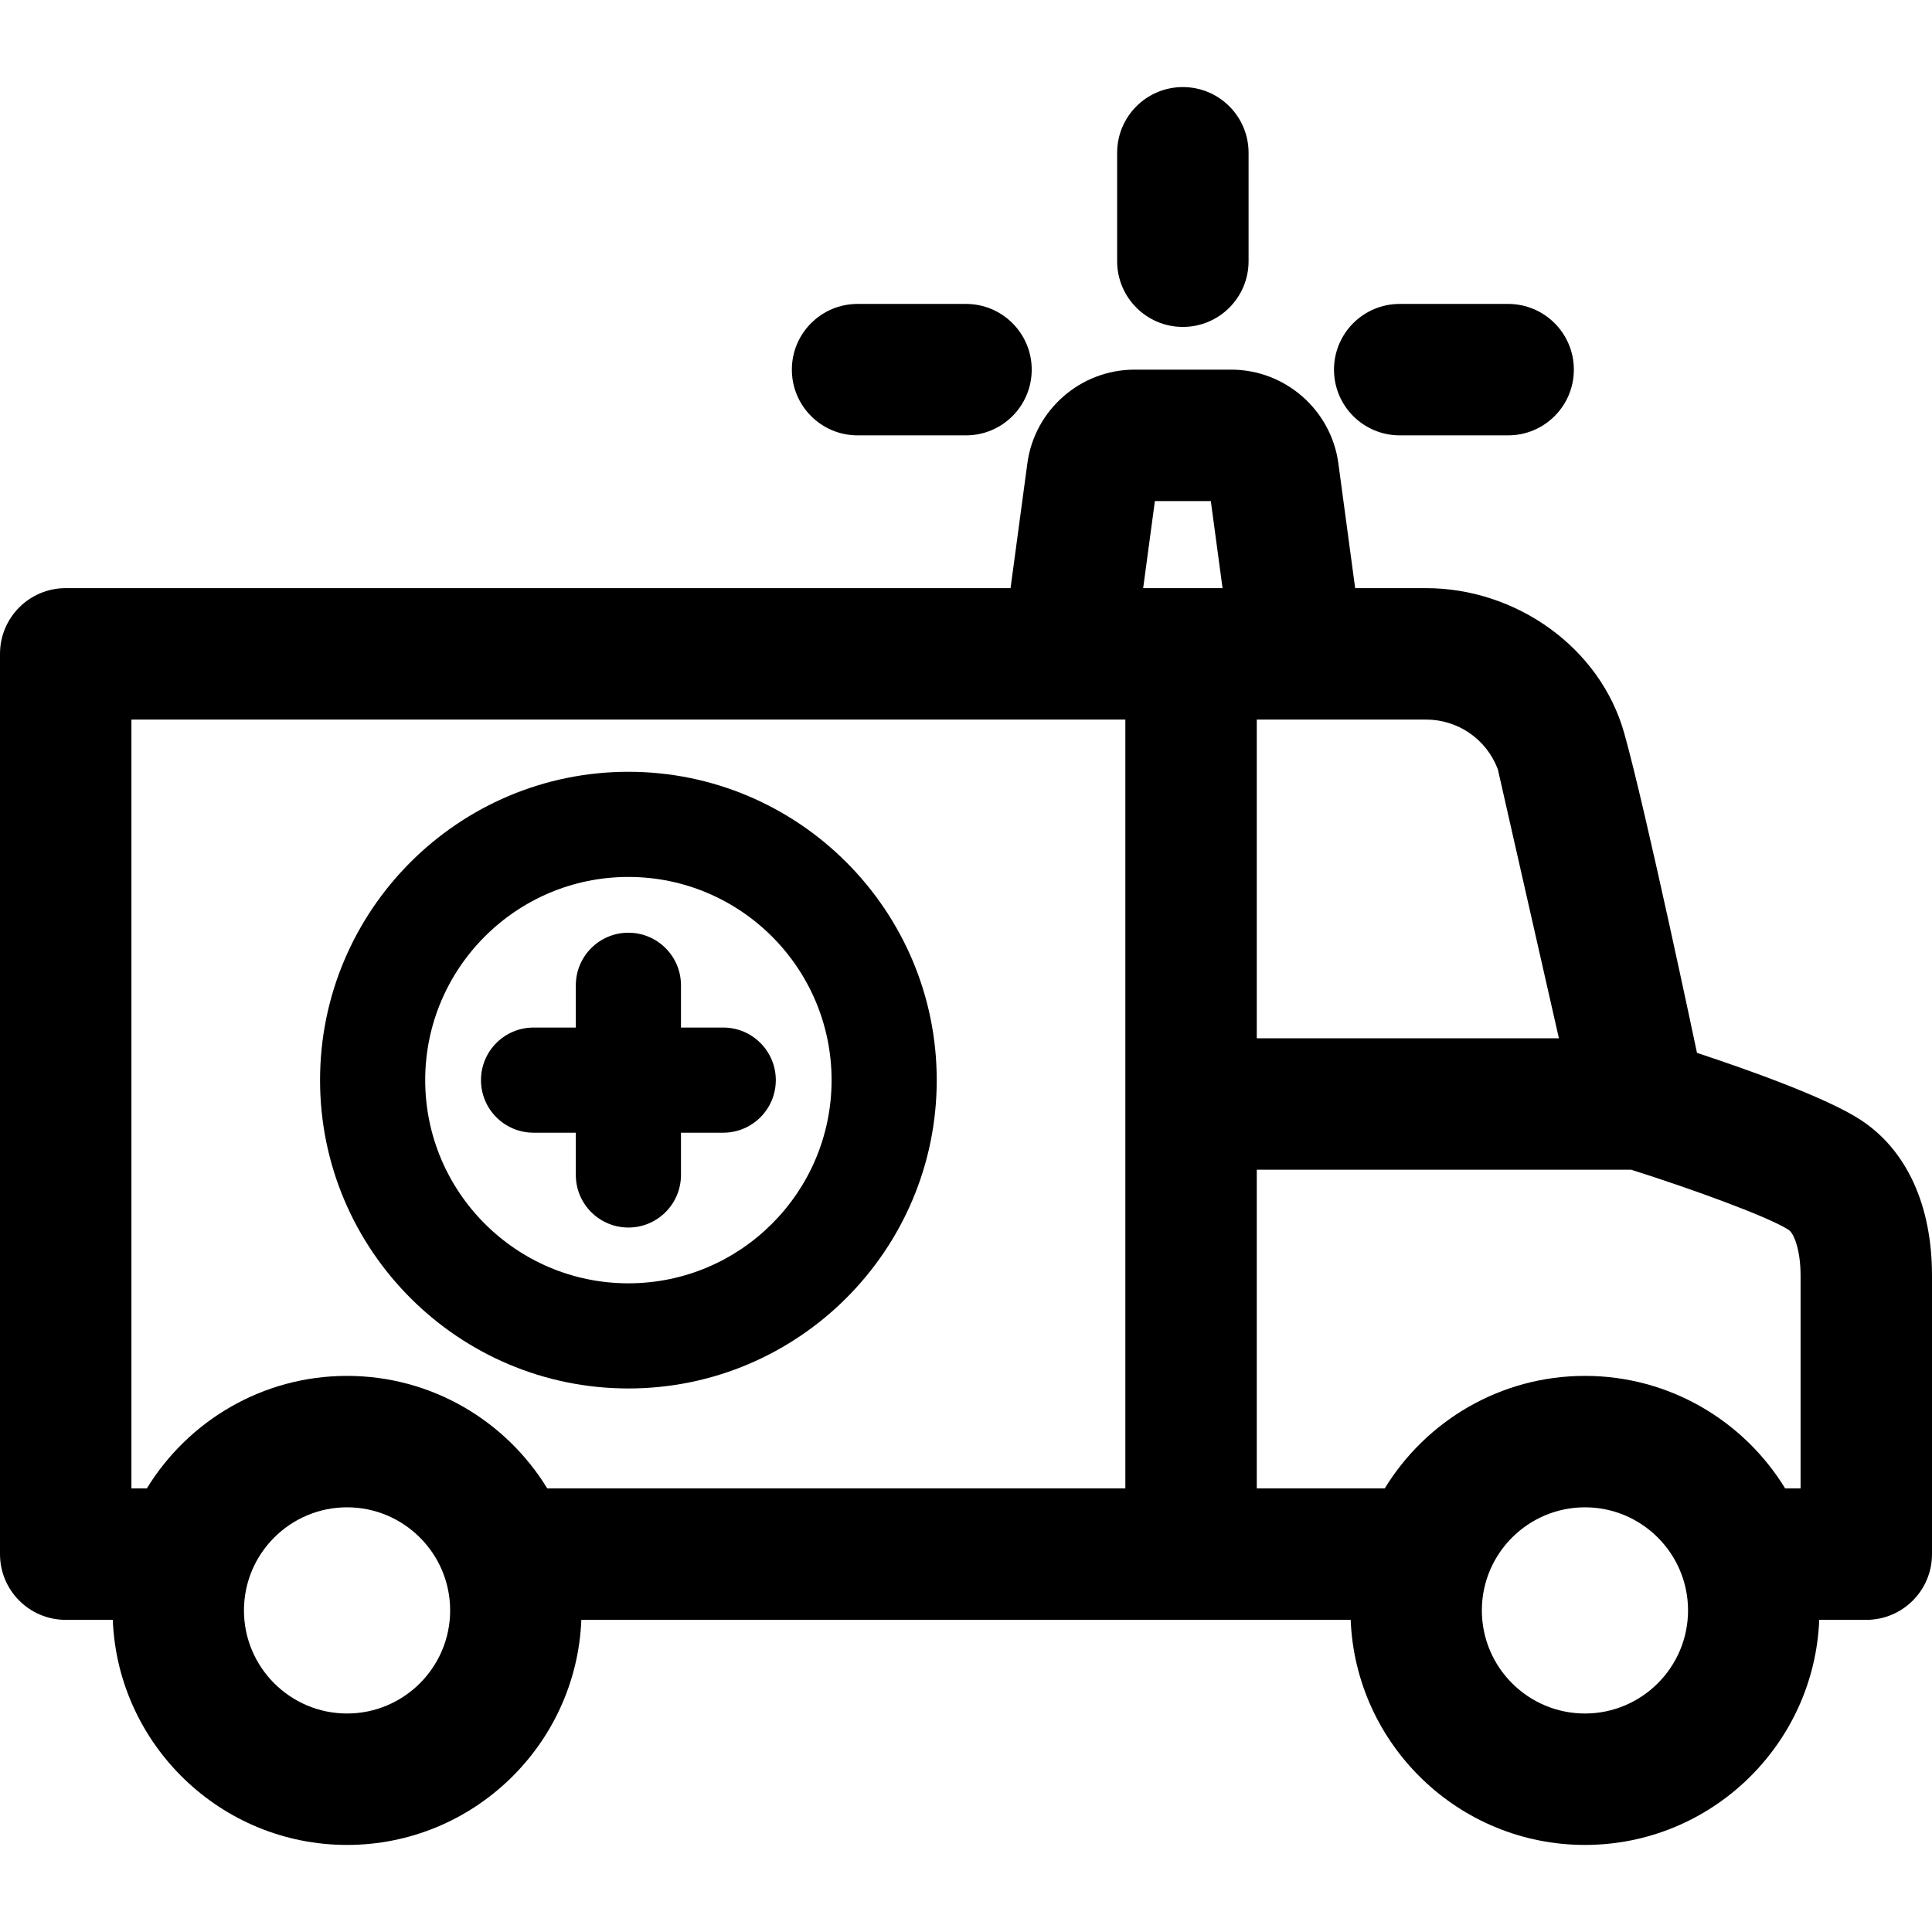
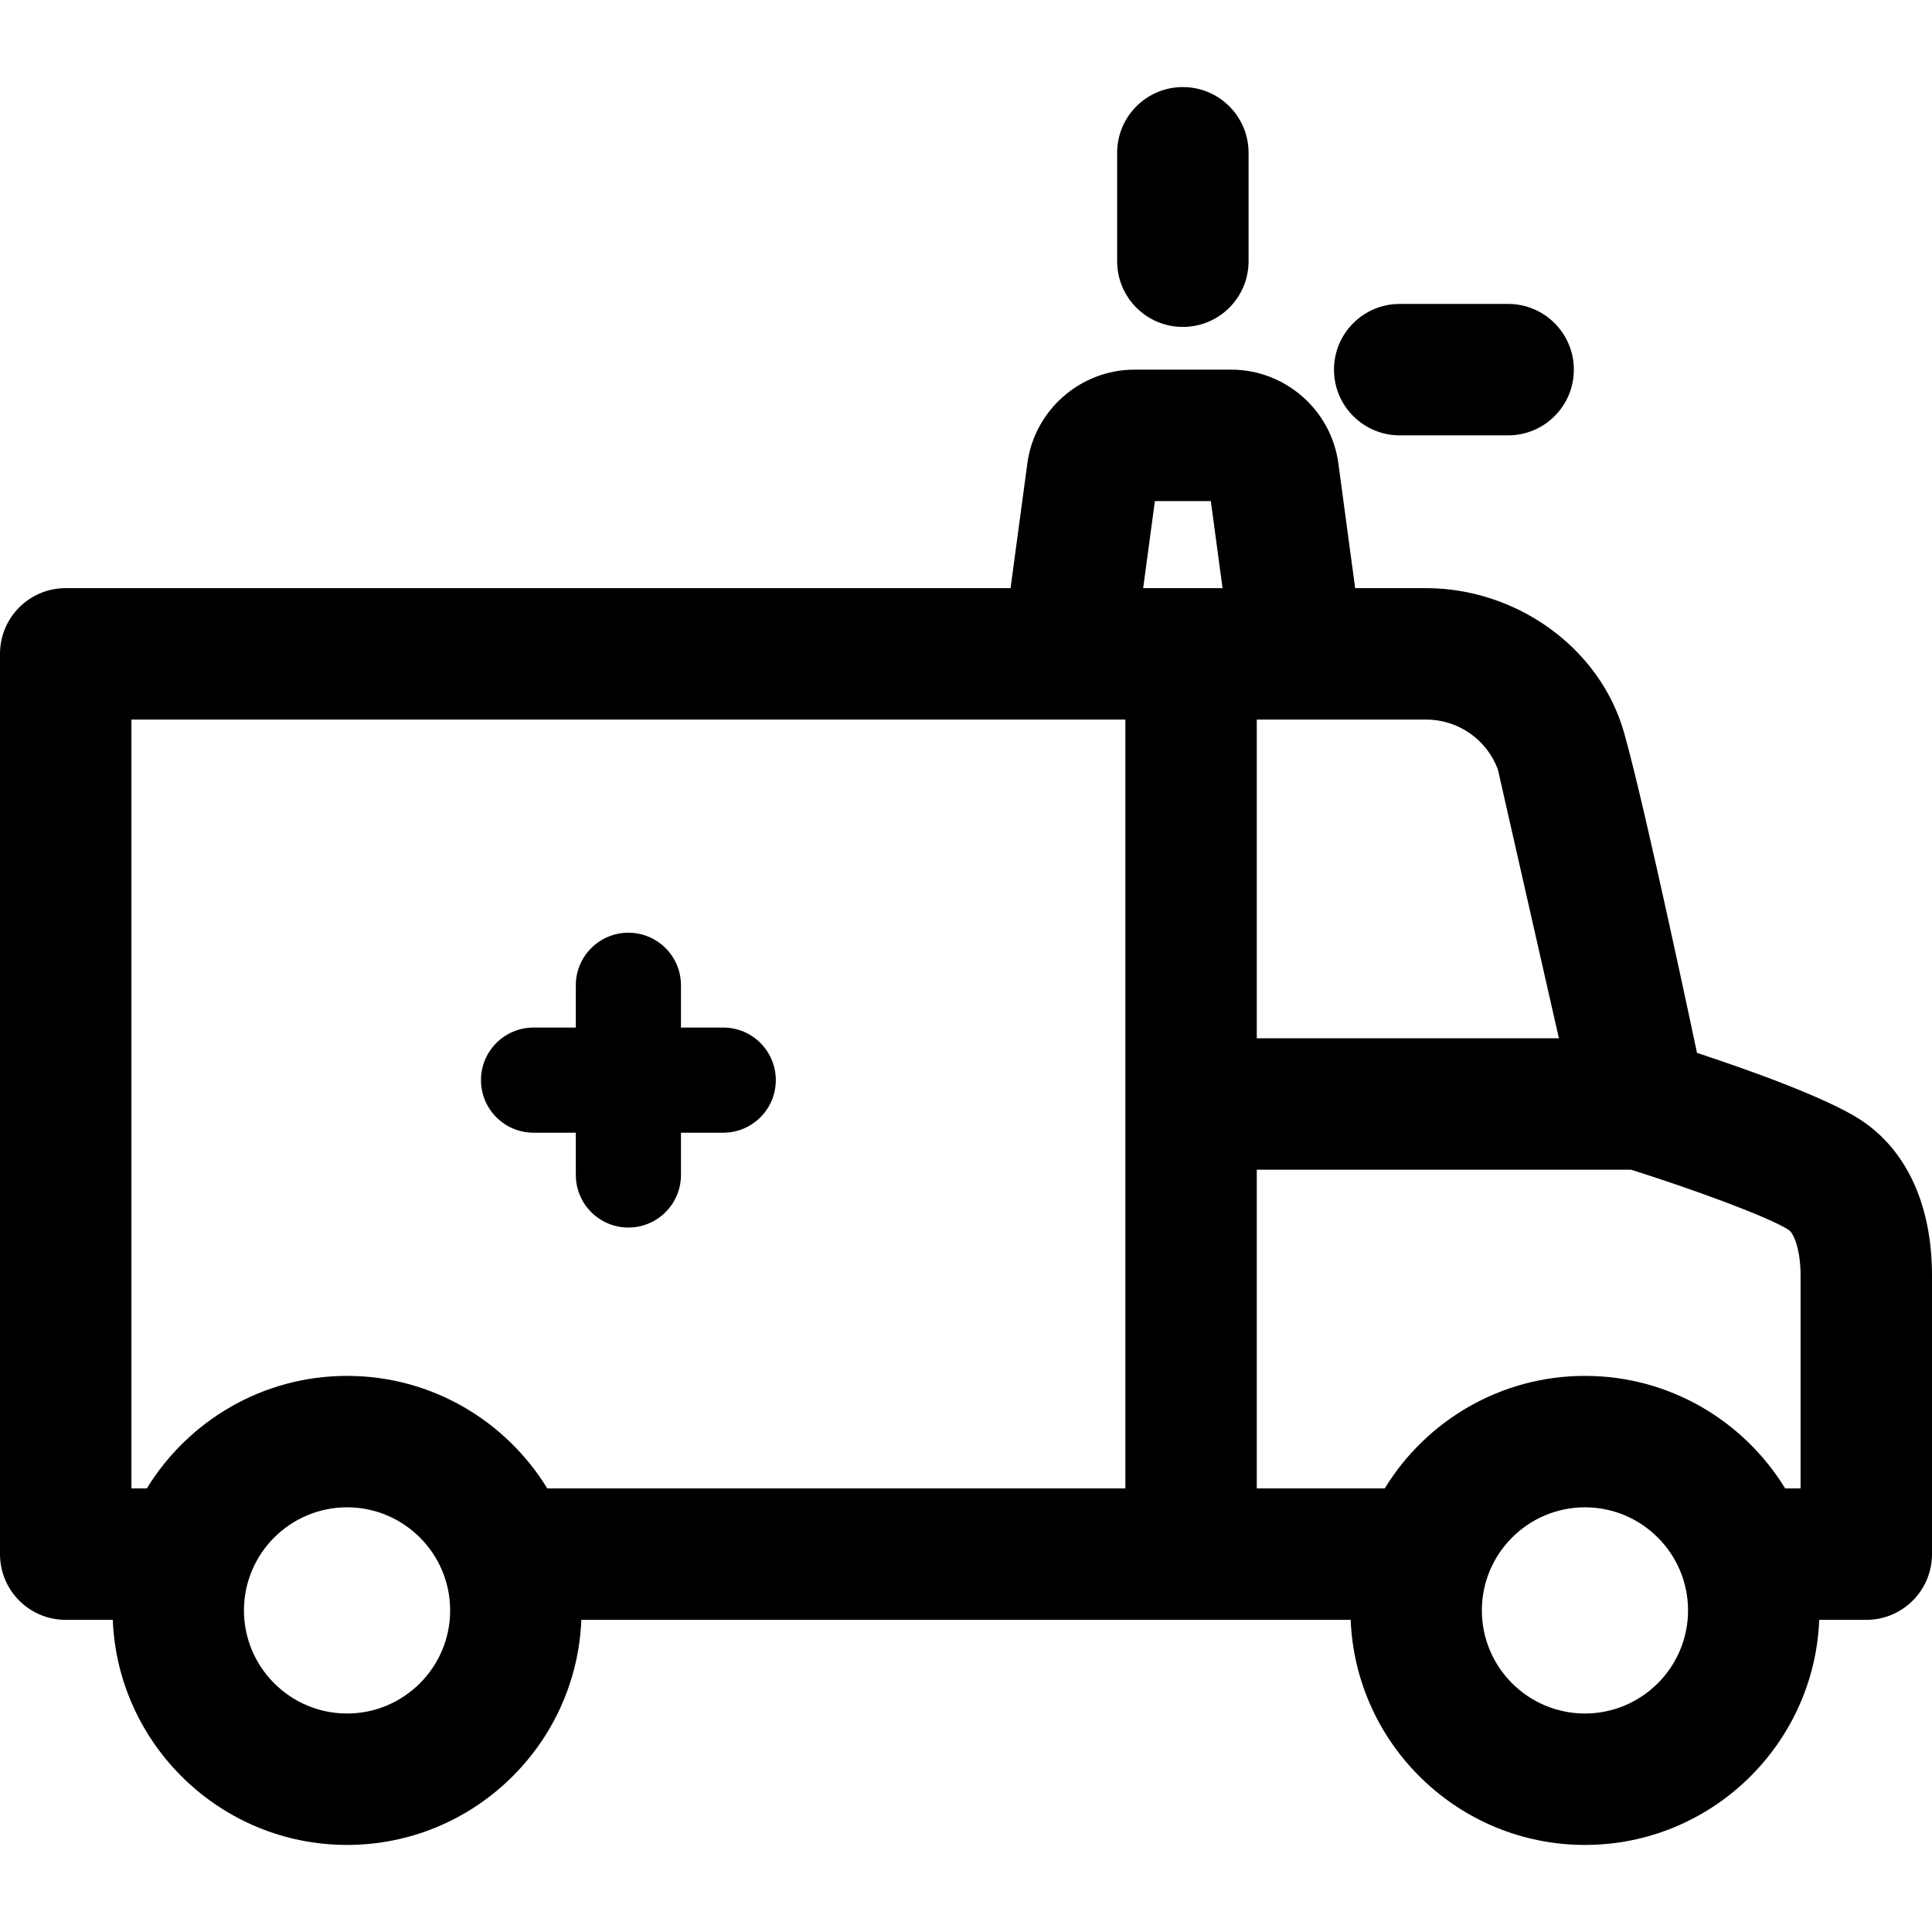
<svg xmlns="http://www.w3.org/2000/svg" version="1.1" id="Capa_1" x="0px" y="0px" viewBox="0 0 297 297" style="enable-background:new 0 0 297 297;" xml:space="preserve">
  <g>
    <path d="M82.022,174.126h6.497v6.497c0,4.463,3.619,8.082,8.082,8.082c4.463,0,8.082-3.619,8.082-8.082v-6.497h6.497   c4.463,0,8.082-3.619,8.082-8.082s-3.619-8.082-8.082-8.082h-6.497v-6.496c0-4.463-3.619-8.082-8.082-8.082   c-4.463,0-8.082,3.619-8.082,8.082v6.496h-6.497c-4.463,0-8.082,3.619-8.082,8.082S77.559,174.126,82.022,174.126z" />
    <path d="M249.704,112.762c-3.714-13.278-16.689-22.349-30.477-22.349h-10.903l-2.583-19.19   c-1.105-8.209-8.185-14.399-16.468-14.399H174.4c-8.283,0-15.363,6.19-16.467,14.399l-2.584,19.19H10.102   C4.523,90.413,0,94.936,0,100.515v138.398c0,5.579,4.523,10.102,10.102,10.102h7.235c0.766,19.207,16.623,34.6,36.015,34.6   s35.249-15.392,36.015-34.6h118.267c0.766,19.207,16.623,34.6,36.015,34.6c19.392,0,35.249-15.392,36.015-34.6h7.234   c5.579,0,10.102-4.523,10.102-10.102v-42.835c0-10.82-3.907-19.322-11-23.94c-5.324-3.466-17.605-7.8-25.127-10.284   C260.873,161.855,253.094,124.884,249.704,112.762z M276.796,196.078v32.733h-2.369c-6.339-10.366-17.764-17.3-30.779-17.3   c-13.015,0-24.439,6.934-30.779,17.3h-19.669v-48.995h57.549c9.618,3.038,21.196,7.282,24.226,9.255   C275.732,189.562,276.796,192.061,276.796,196.078z M230.262,118.275l9.384,41.337h-46.445v-48.995h26.026   C224.164,110.617,228.546,113.677,230.262,118.275z M177.537,77.028h8.599l1.802,13.385h-12.203L177.537,77.028z M20.204,110.617   h152.793v118.194H84.13c-6.339-10.366-17.764-17.3-30.779-17.3s-24.439,6.934-30.779,17.3h-2.369V110.617z M53.351,263.411   c-8.739,0-15.848-7.109-15.848-15.848c0-8.739,7.109-15.848,15.848-15.848s15.848,7.109,15.848,15.848   C69.199,256.302,62.09,263.411,53.351,263.411z M243.649,263.411c-8.739,0-15.848-7.109-15.848-15.848   c0-8.739,7.109-15.848,15.848-15.848c8.739,0,15.848,7.109,15.848,15.848C259.496,256.302,252.387,263.411,243.649,263.411z" />
-     <path d="M96.601,213.444c26.136,0,47.4-21.264,47.4-47.4s-21.264-47.399-47.4-47.399s-47.4,21.263-47.4,47.399   S70.465,213.444,96.601,213.444z M96.601,134.809c17.224,0,31.236,14.013,31.236,31.235c0,17.224-14.013,31.236-31.236,31.236   s-31.236-14.013-31.236-31.236C65.364,148.822,79.377,134.809,96.601,134.809z" />
    <path d="M181.837,50.258c5.579,0,10.102-4.523,10.102-10.102V23.487c0-5.579-4.523-10.102-10.102-10.102   s-10.102,4.523-10.102,10.102v16.668C171.735,45.734,176.258,50.258,181.837,50.258z" />
    <path d="M215.173,66.926h16.668c5.579,0,10.102-4.523,10.102-10.102s-4.523-10.102-10.102-10.102h-16.668   c-5.579,0-10.102,4.523-10.102,10.102S209.595,66.926,215.173,66.926z" />
-     <path d="M131.832,66.926H148.5c5.579,0,10.102-4.523,10.102-10.102s-4.523-10.102-10.102-10.102h-16.668   c-5.579,0-10.102,4.523-10.102,10.102S126.253,66.926,131.832,66.926z" />
  </g>
  <g>
</g>
  <g>
</g>
  <g>
</g>
  <g>
</g>
  <g>
</g>
  <g>
</g>
  <g>
</g>
  <g>
</g>
  <g>
</g>
  <g>
</g>
  <g>
</g>
  <g>
</g>
  <g>
</g>
  <g>
</g>
  <g>
</g>
</svg>